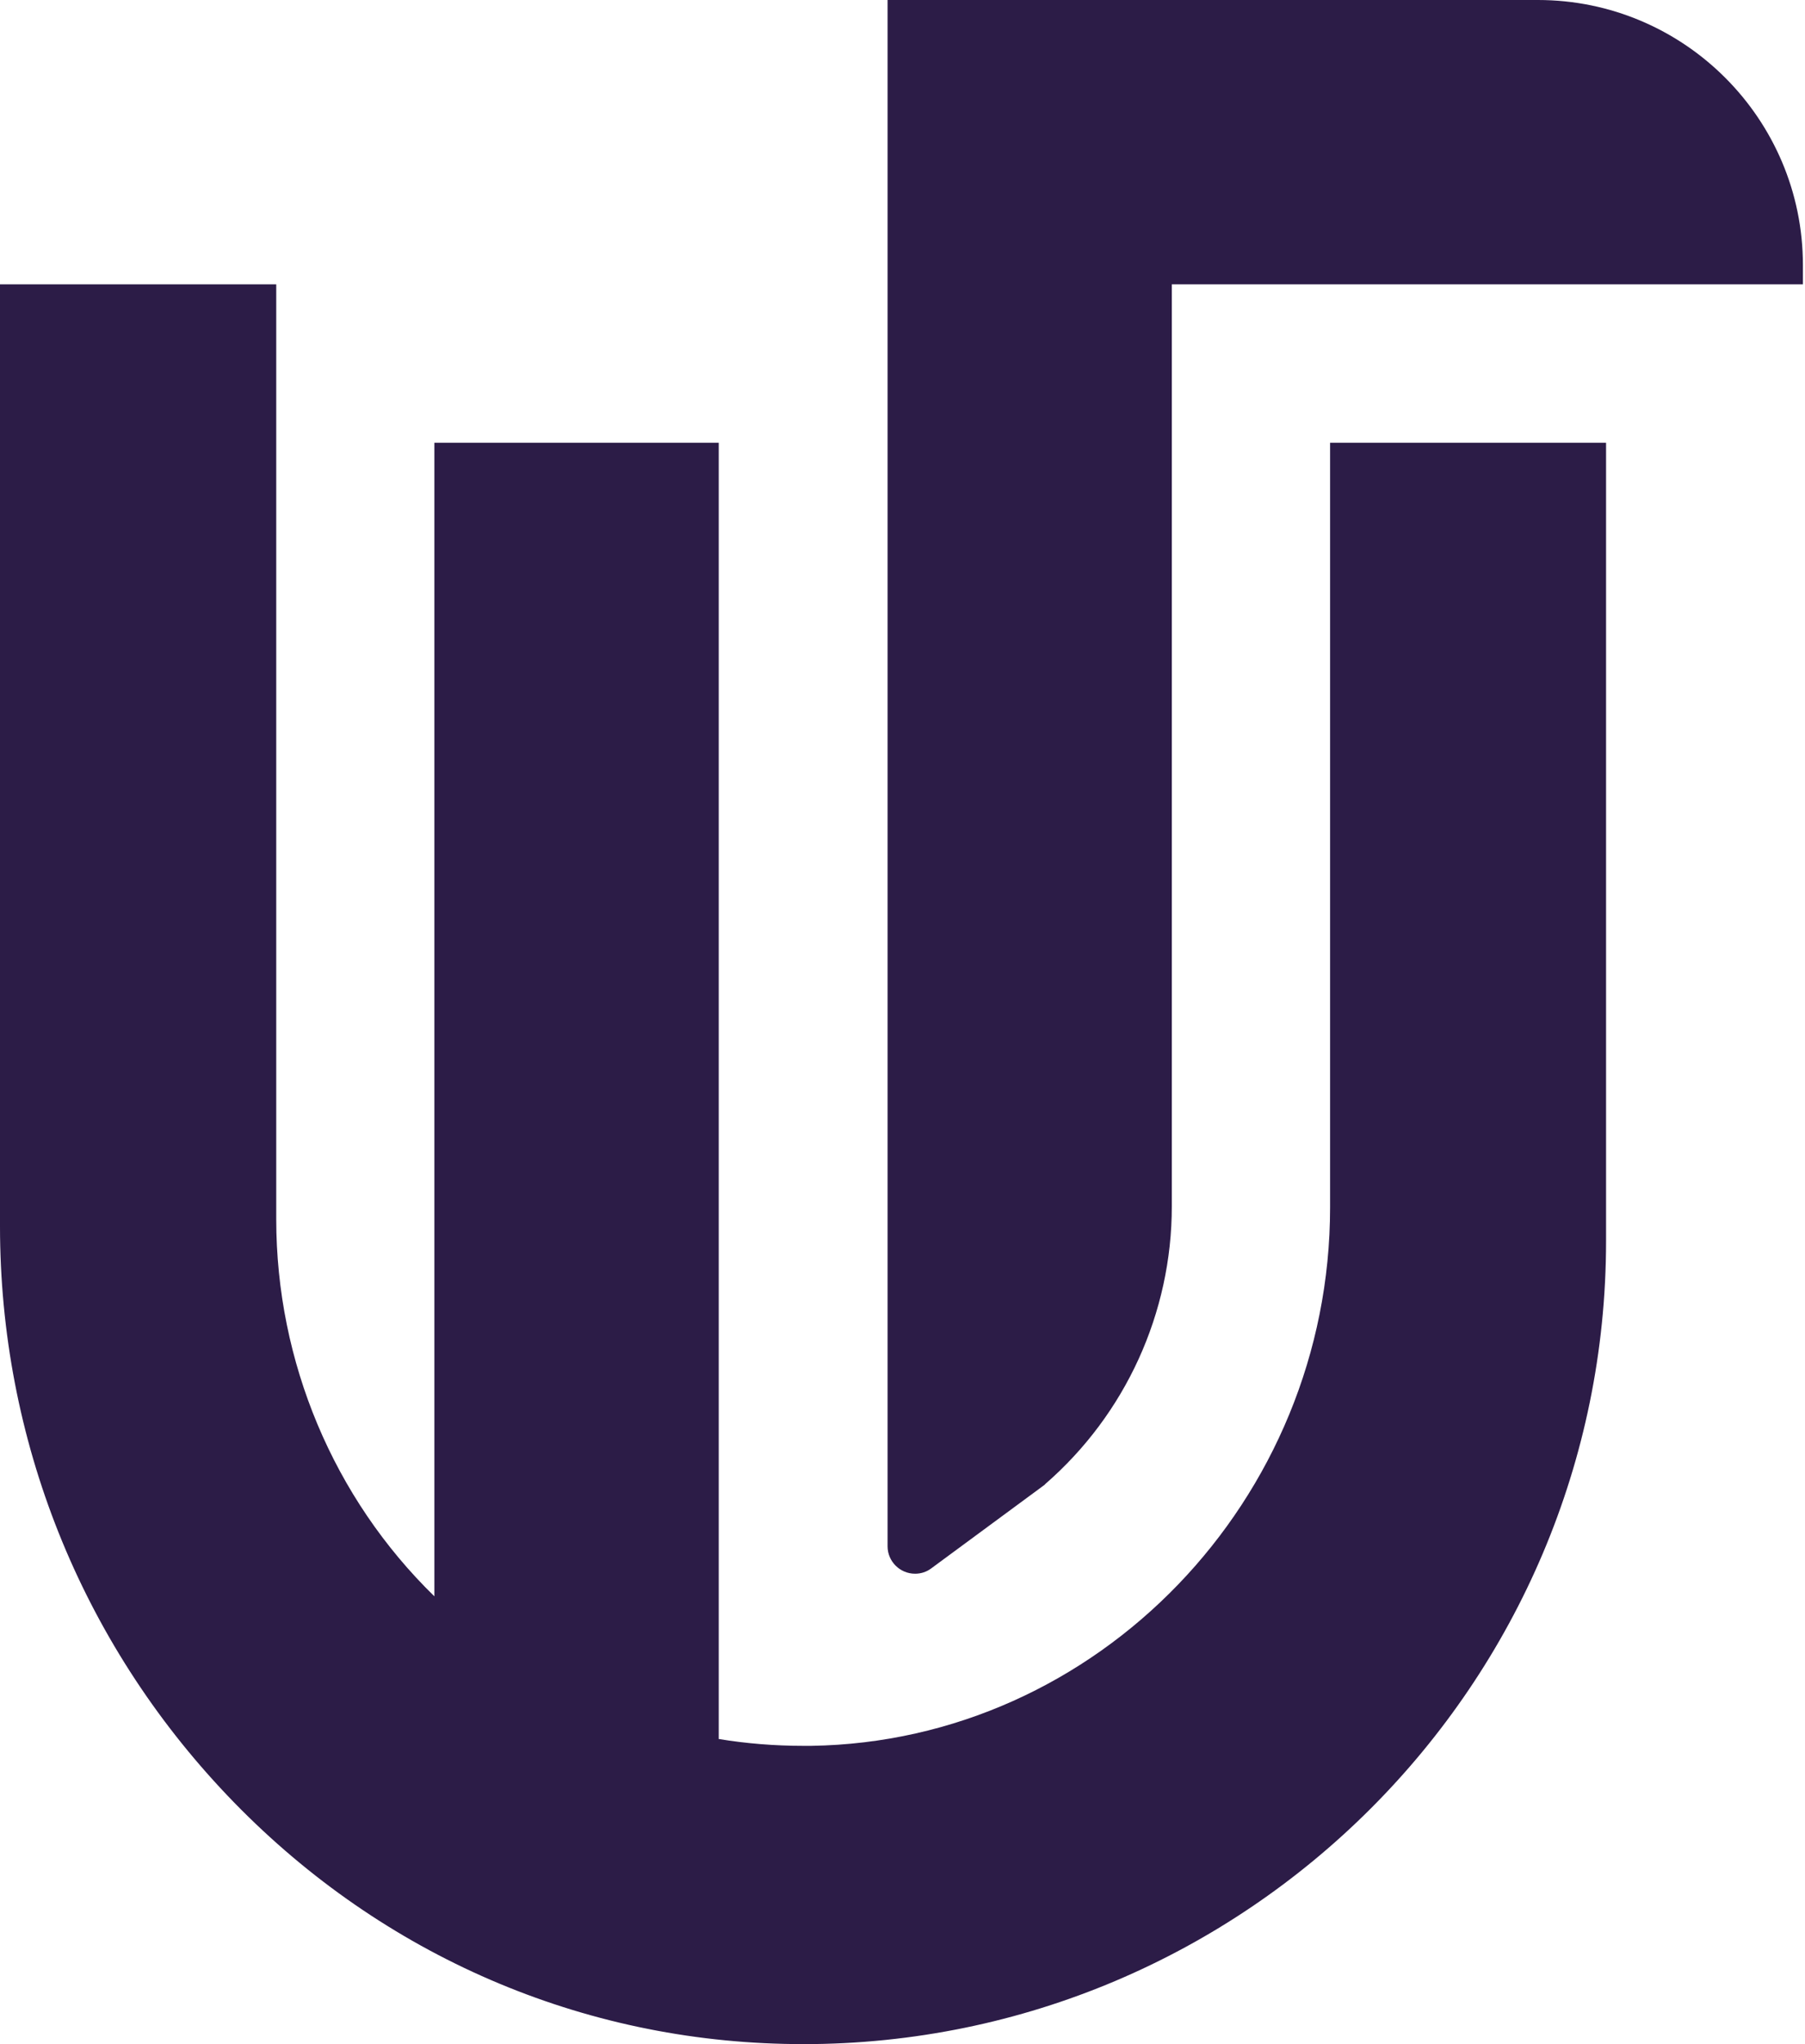
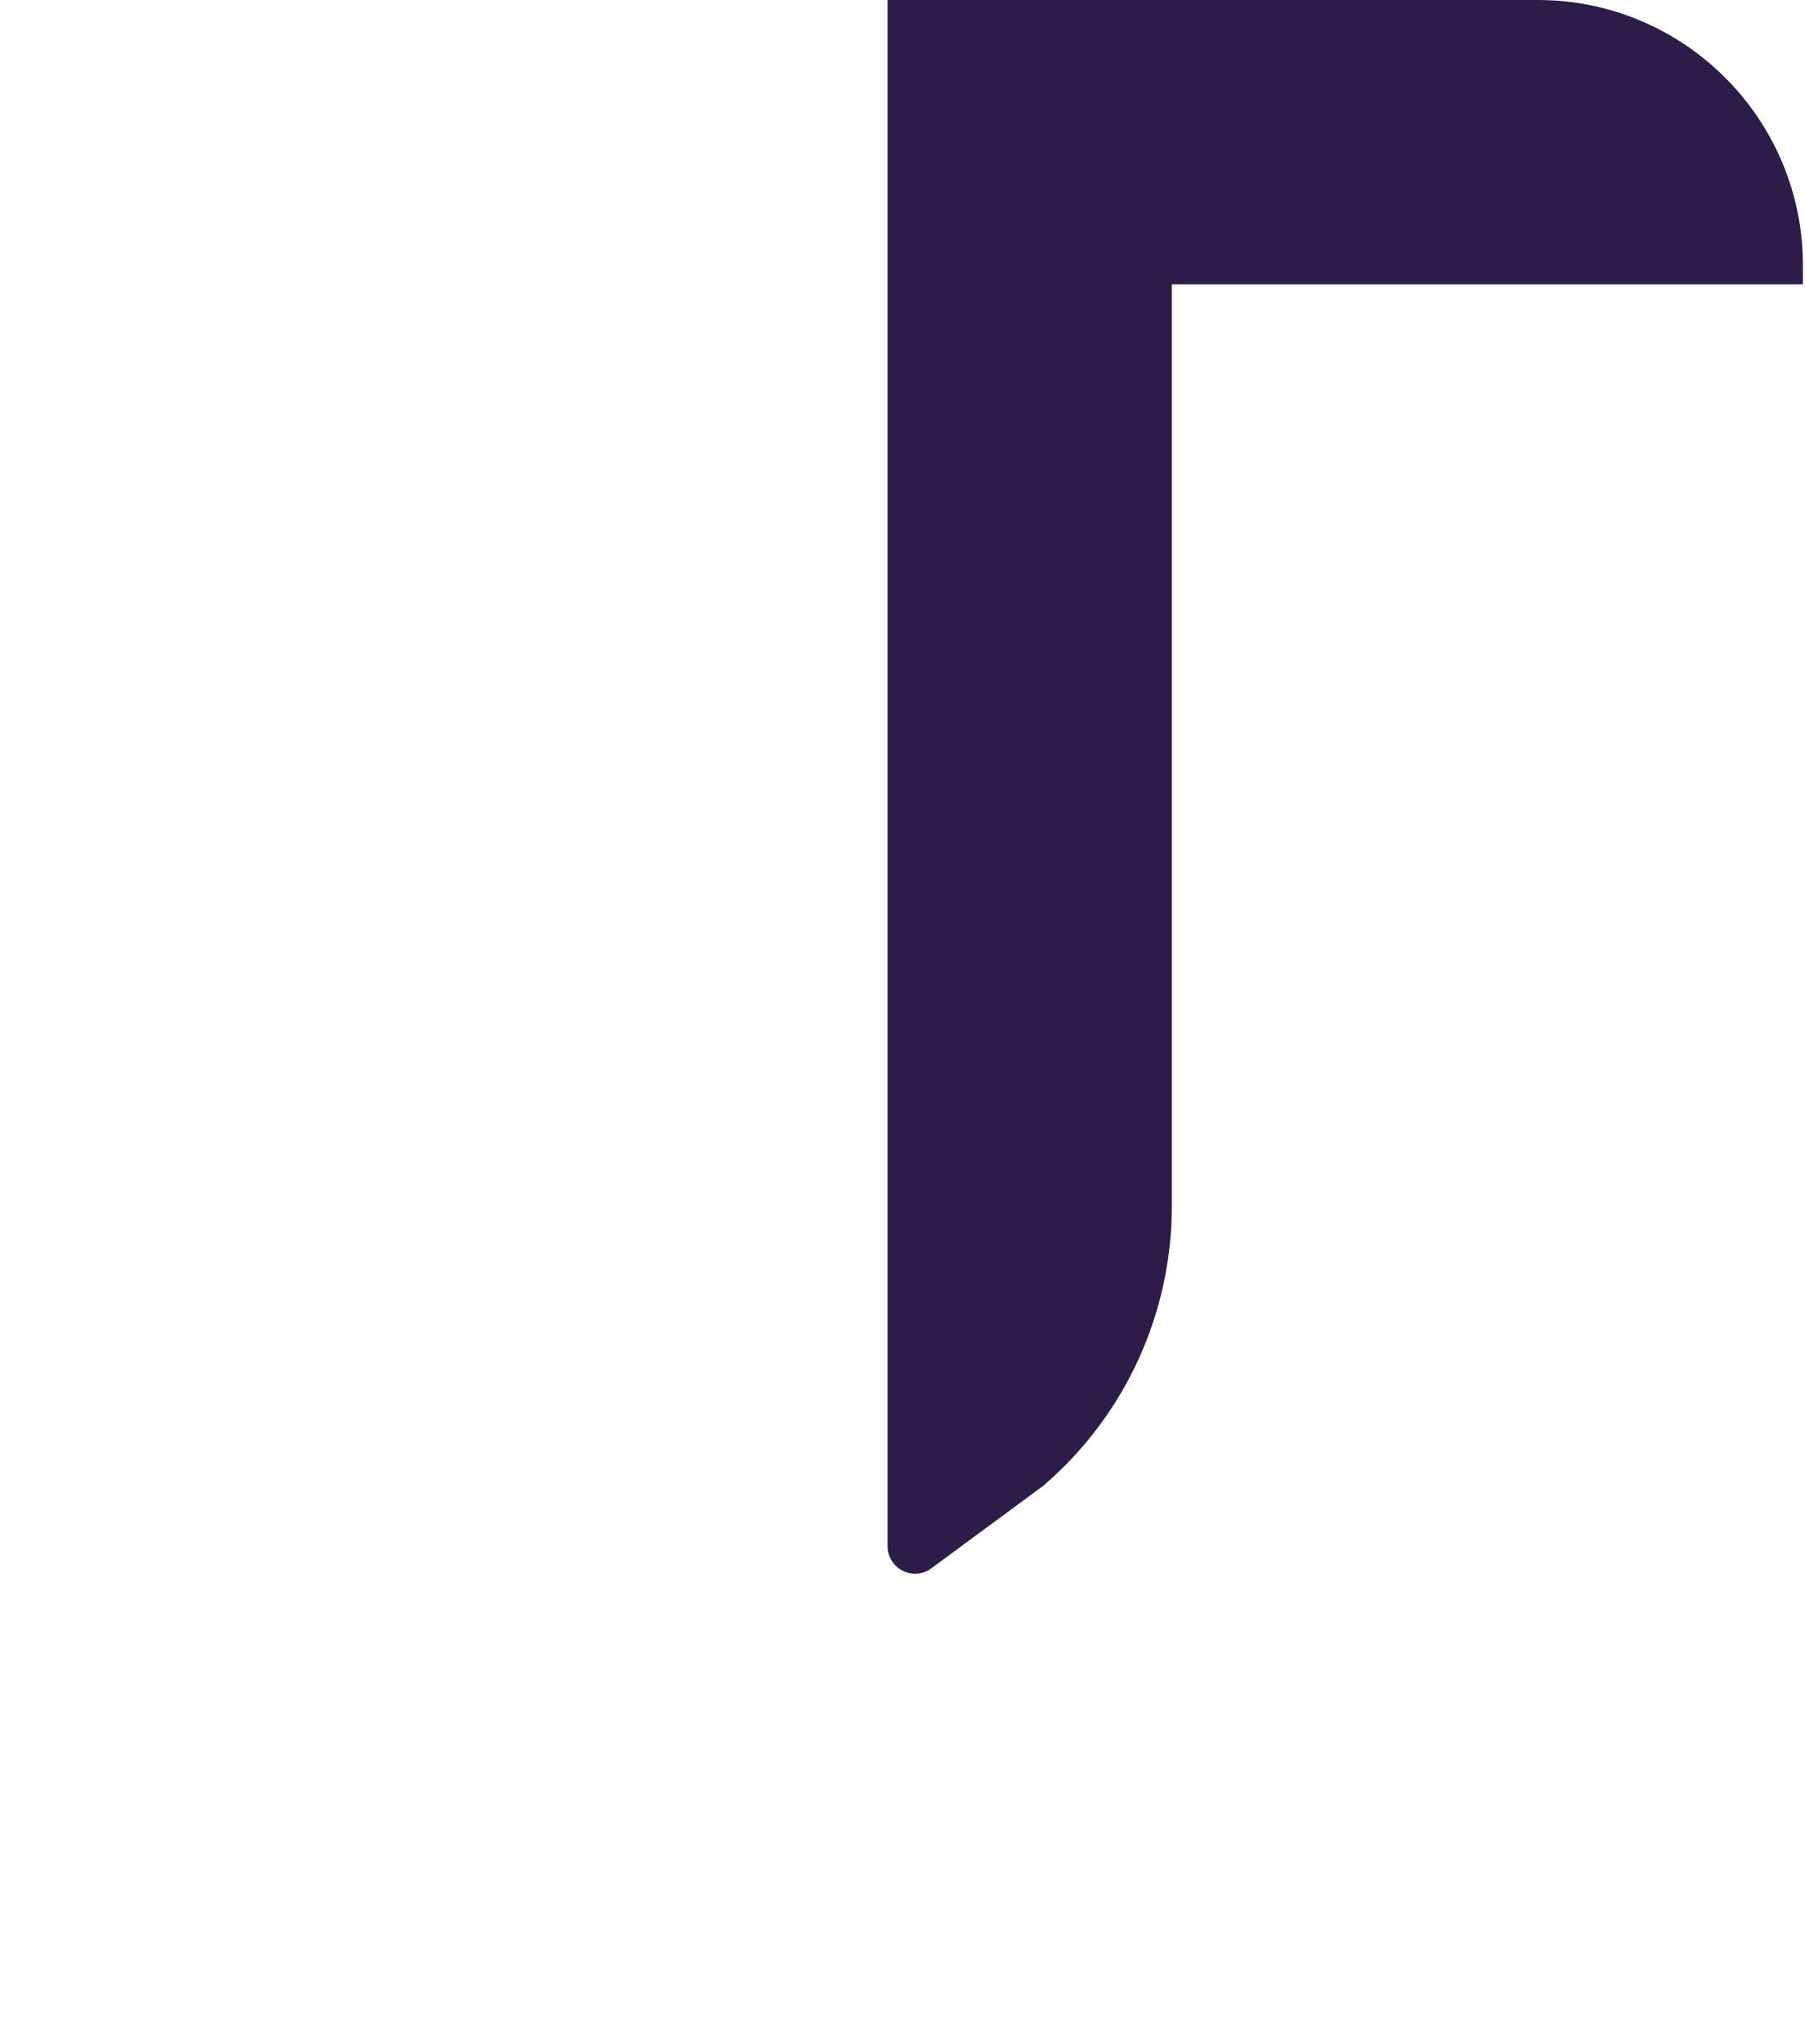
<svg xmlns="http://www.w3.org/2000/svg" width="265" height="300" viewBox="0 0 265 300" fill="none">
  <g clip-path="url(#clip0_376_113)">
-     <path d="M198.099 64.984H195.275V177.214C195.275 220.139 161.106 255.578 119.109 256.222C118.718 256.222 118.326 256.222 117.934 256.222C113.689 256.222 109.539 255.881 105.521 255.217V64.984H63.771V234.276C48.989 219.873 40.556 199.88 40.556 178.919V41.73H0V179.943C0 211.212 11.845 240.871 33.373 263.499C55.054 286.279 84.068 299.242 115.092 299.962C116.039 299.981 116.987 300 117.915 300C182.919 300 235.793 247.125 235.793 182.122V64.984H198.099Z" fill="#2C1C47" />
    <path d="M225.804 0H130.309V226.943C130.309 229.141 132.109 230.96 134.345 230.96C135.217 230.96 136.032 230.695 136.714 230.183L153.297 217.96L153.372 217.903L153.448 217.808C165.255 207.555 172.039 192.678 172.039 177.044V41.731H264.693V38.907C264.693 17.454 247.238 0 225.786 0L225.804 0Z" fill="#2C1C47" />
  </g>
  <defs>
    <clipPath id="clip0_376_113">
      <rect width="264.75" height="300" fill="white" />
    </clipPath>
  </defs>
</svg>